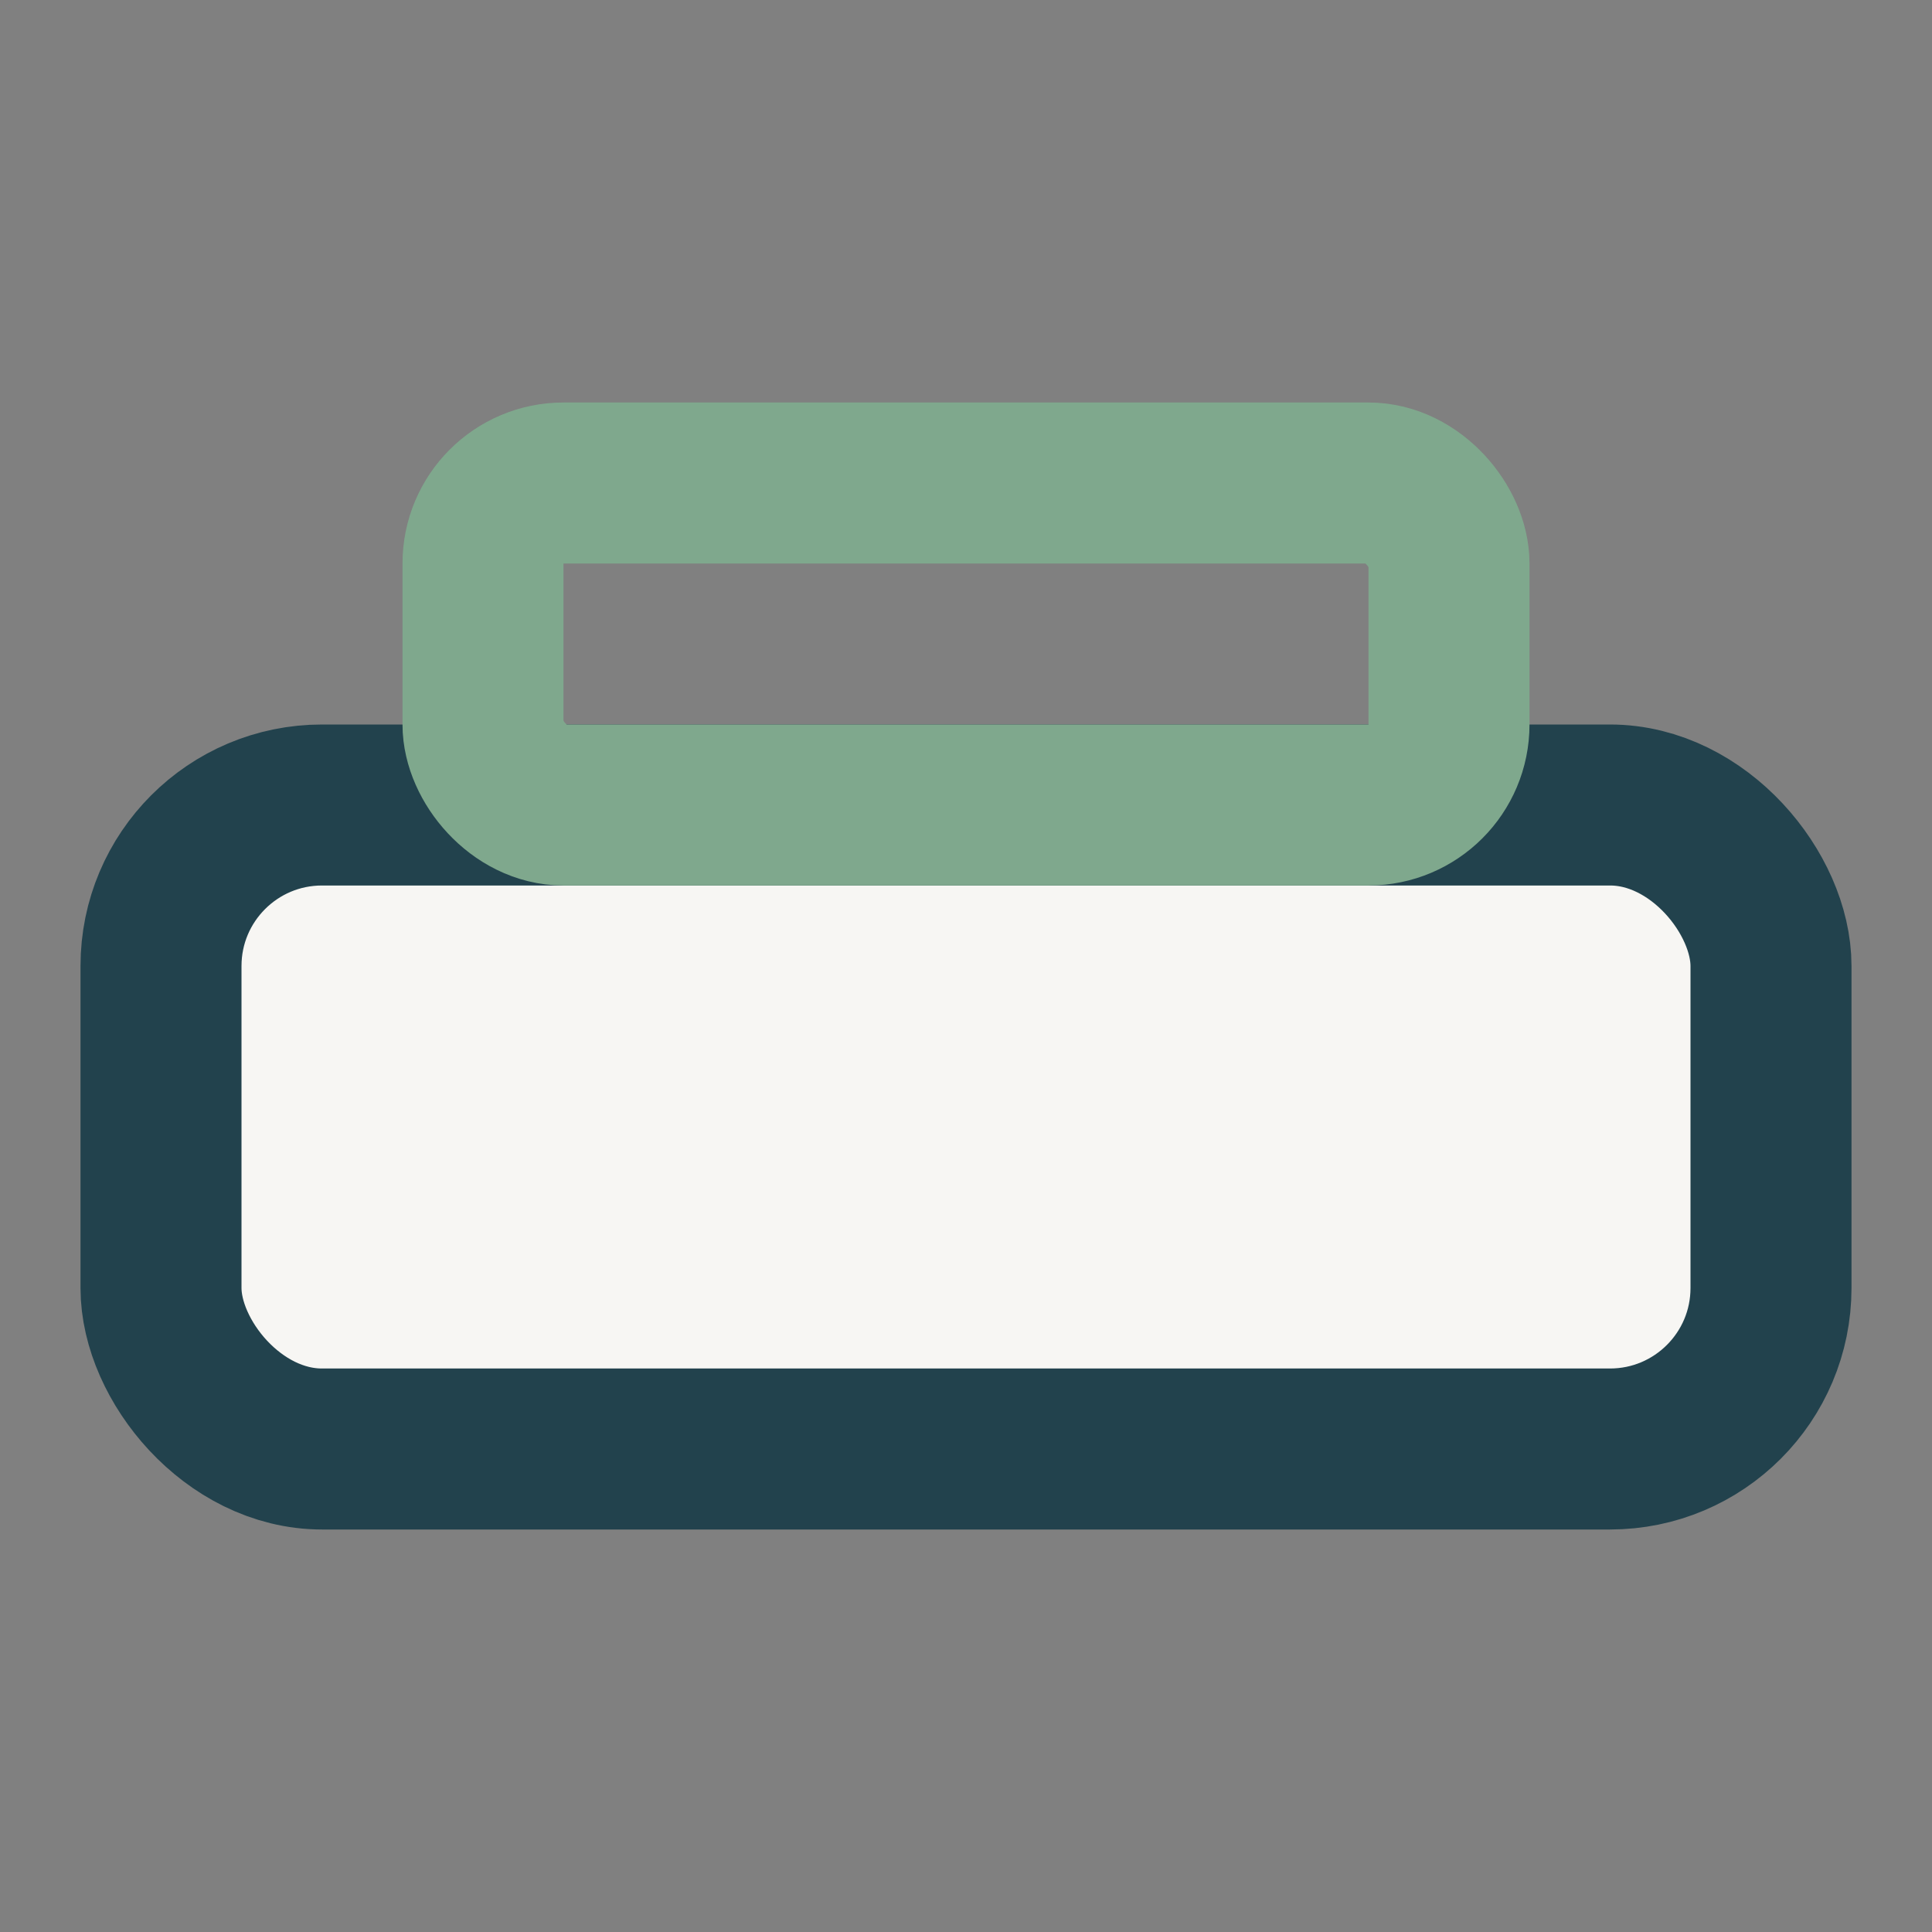
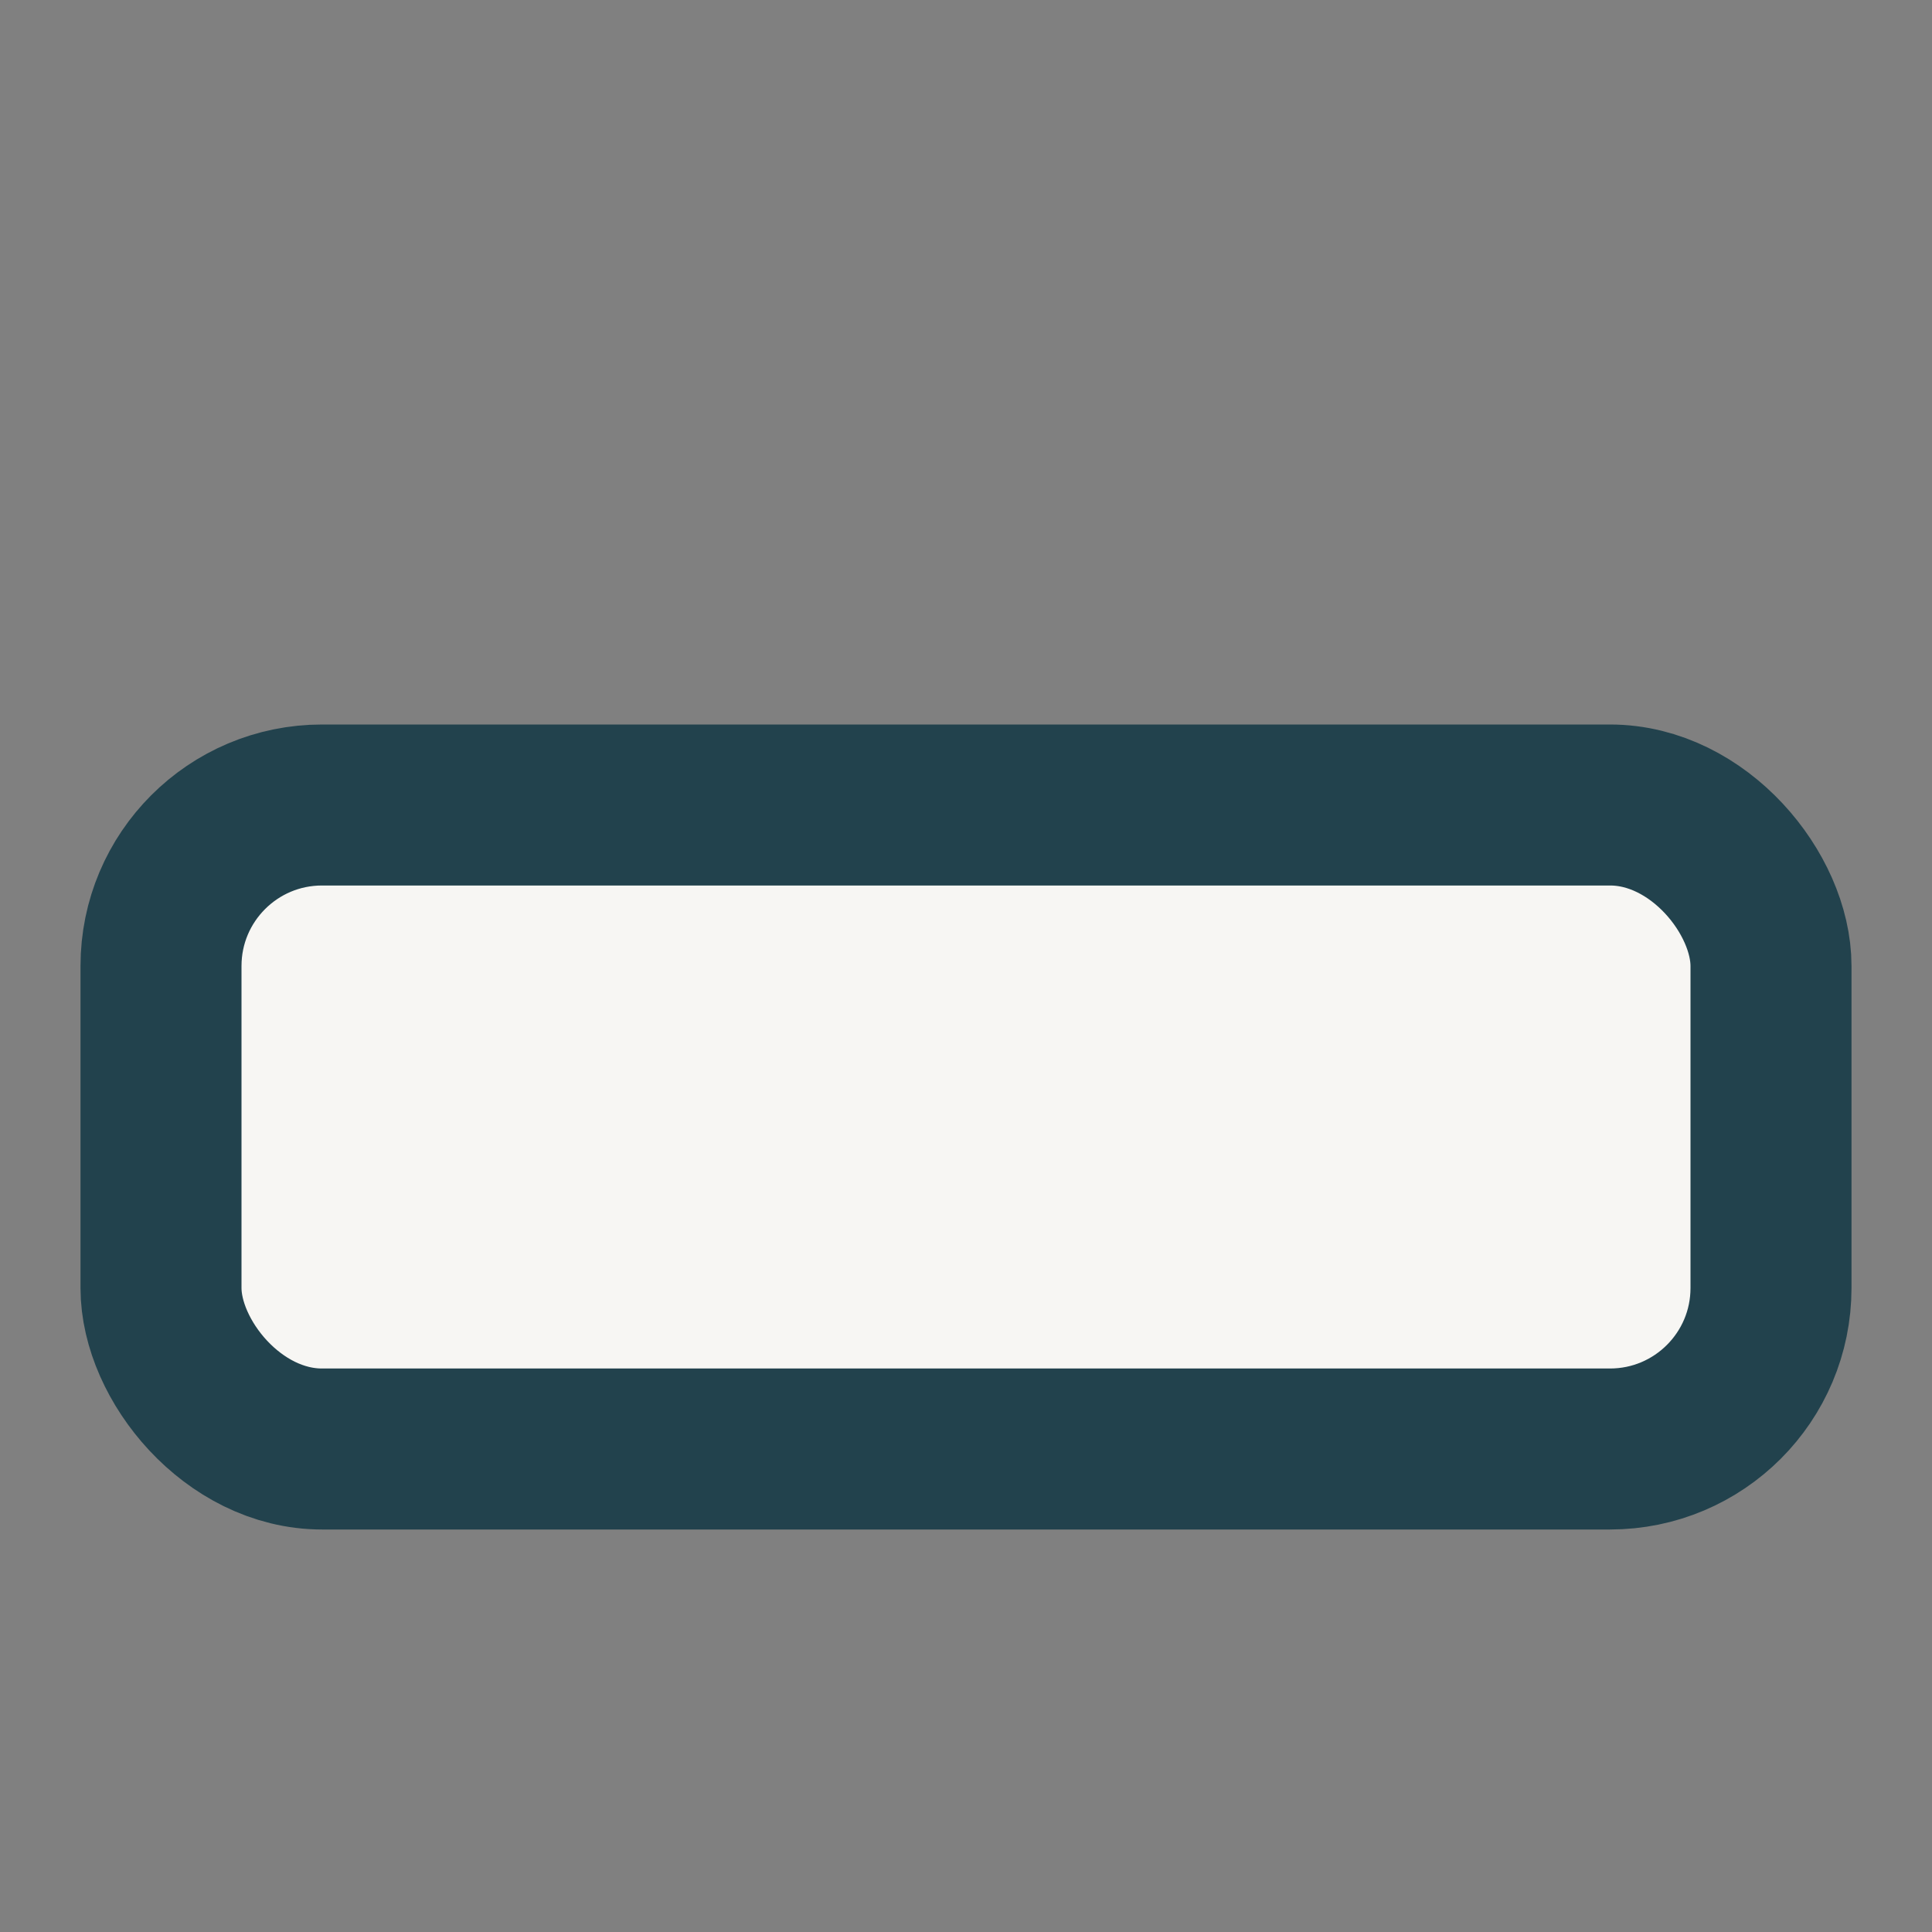
<svg xmlns="http://www.w3.org/2000/svg" width="24" height="24" viewBox="0 0 24 24">
  <rect x="0" y="0" width="24" height="24" fill="#808080" stroke="none" />
  <rect x="2" y="10" width="20" height="8" rx="2" fill="#F7F6F3" stroke="#22424D" stroke-width="2" />
-   <rect x="6" y="6" width="12" height="4" rx="1" fill="none" stroke="#7FA88D" stroke-width="2" />
</svg>